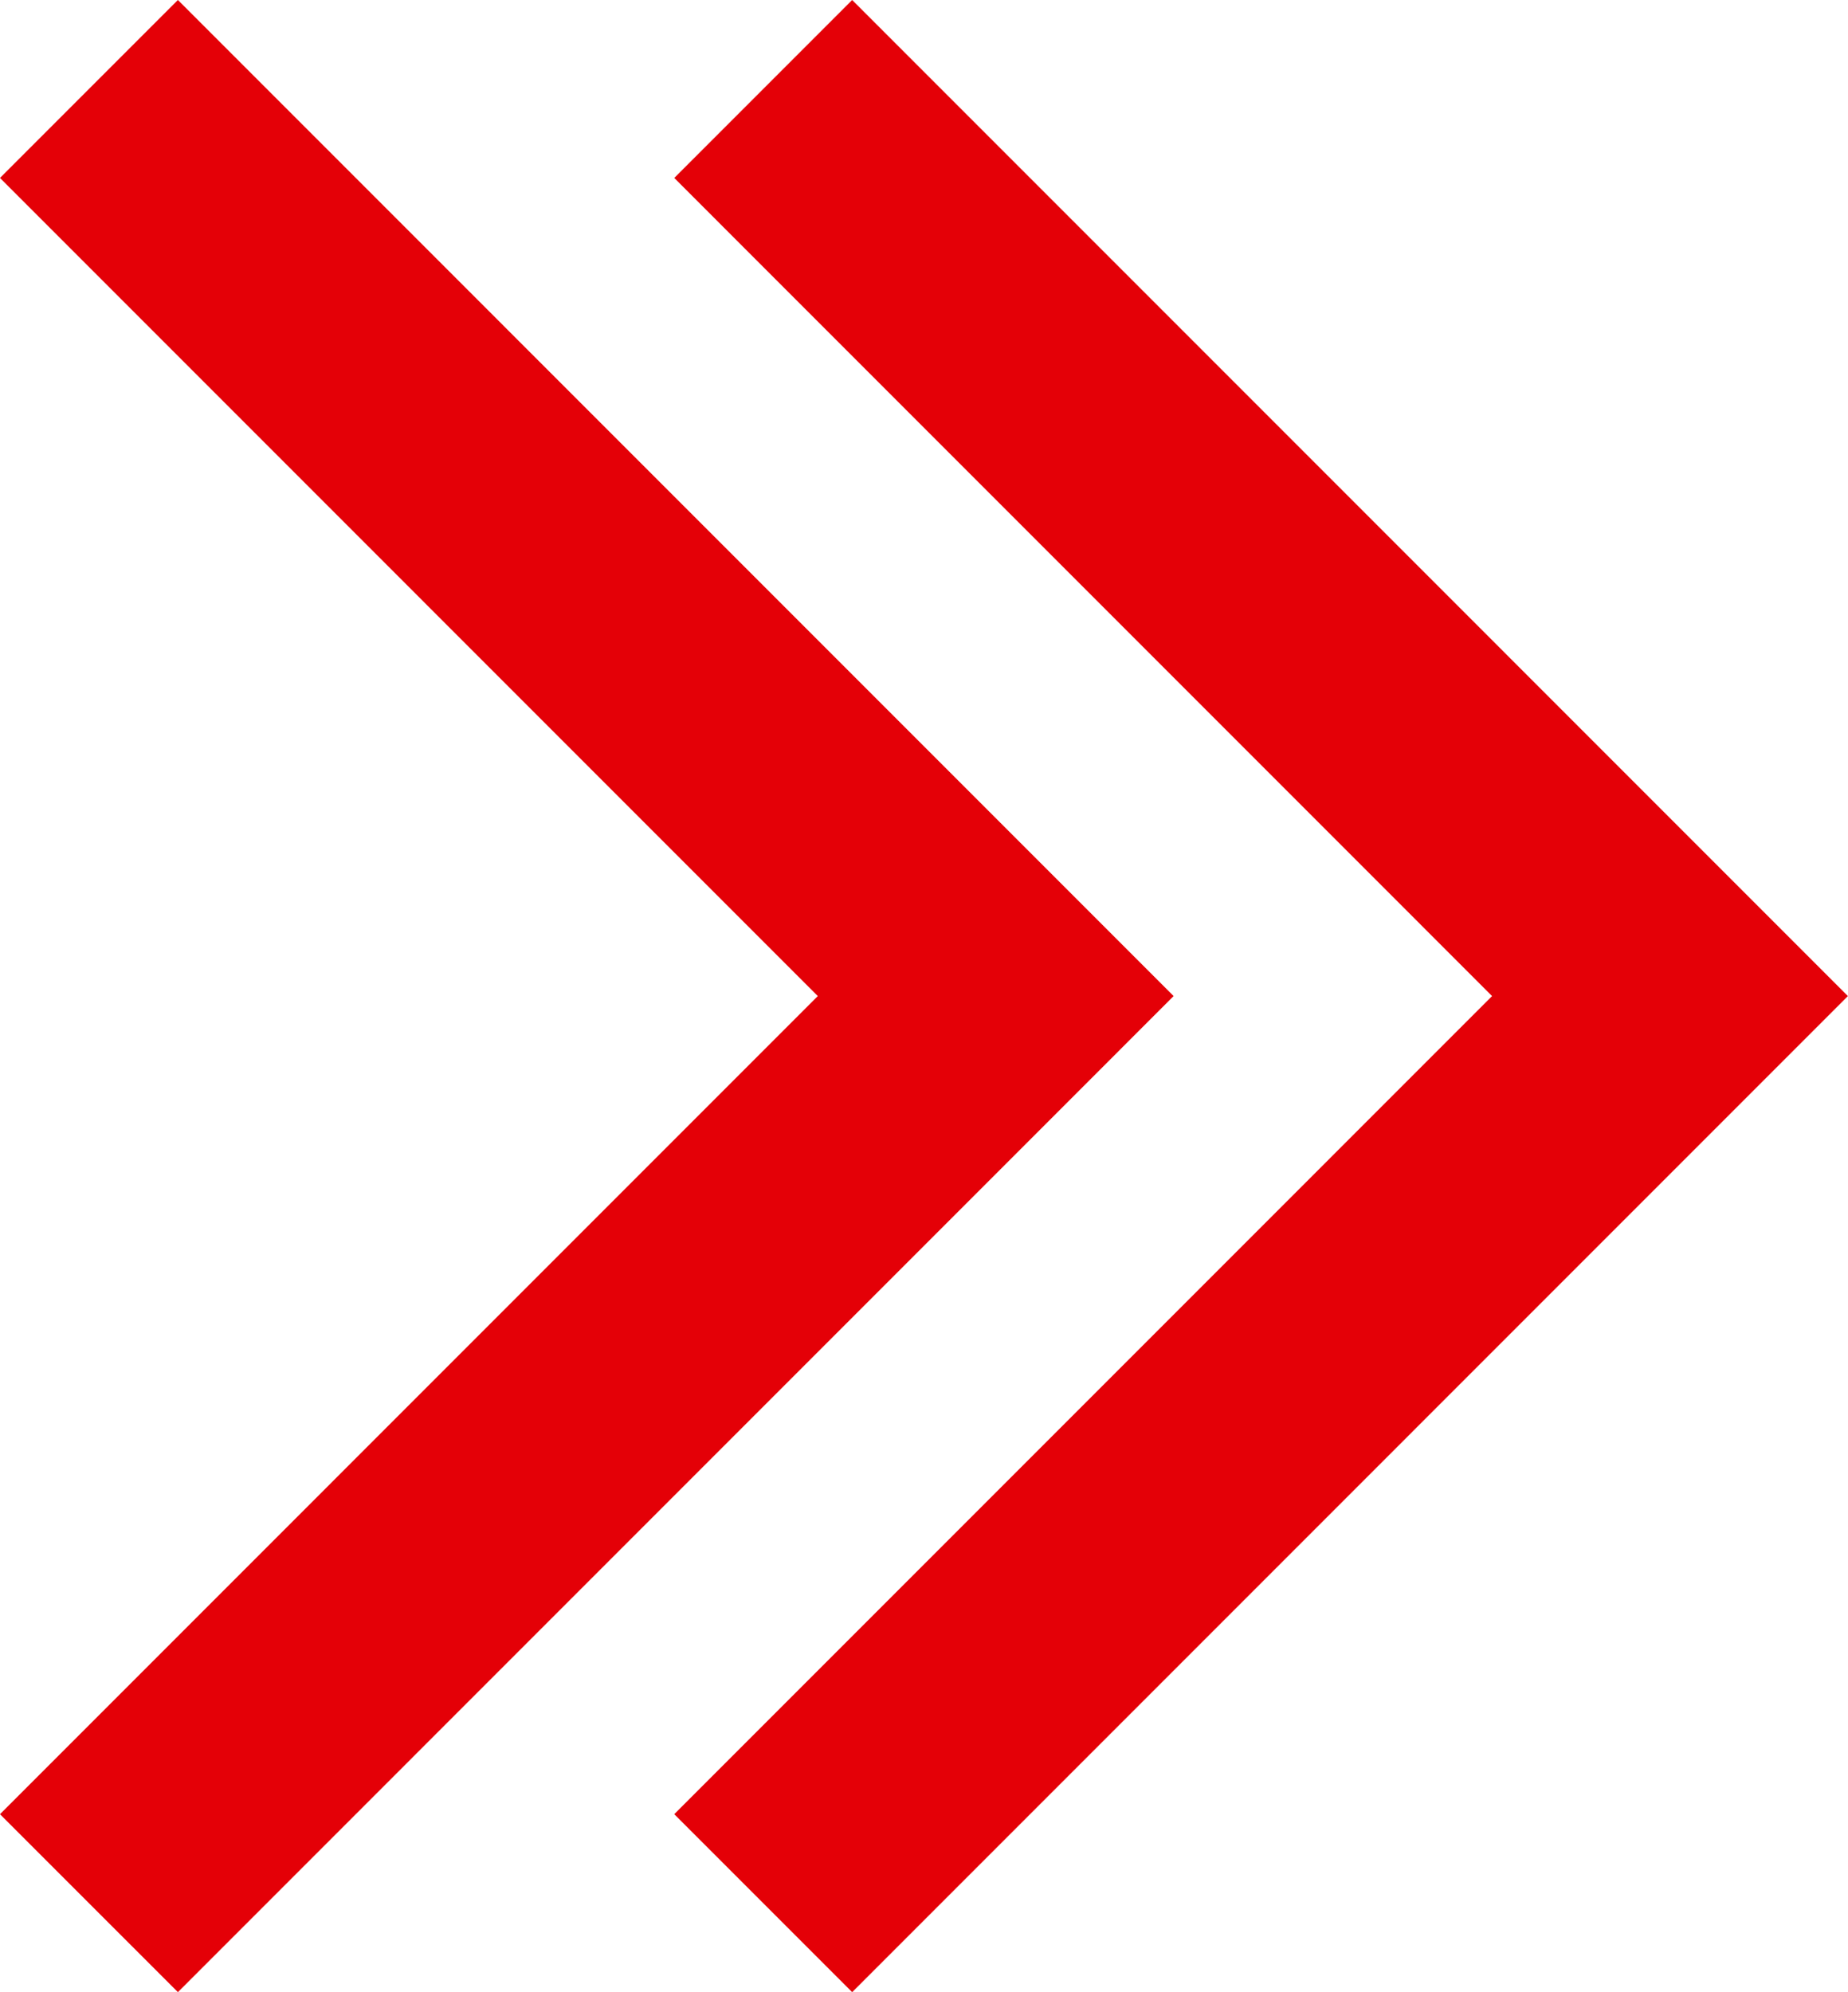
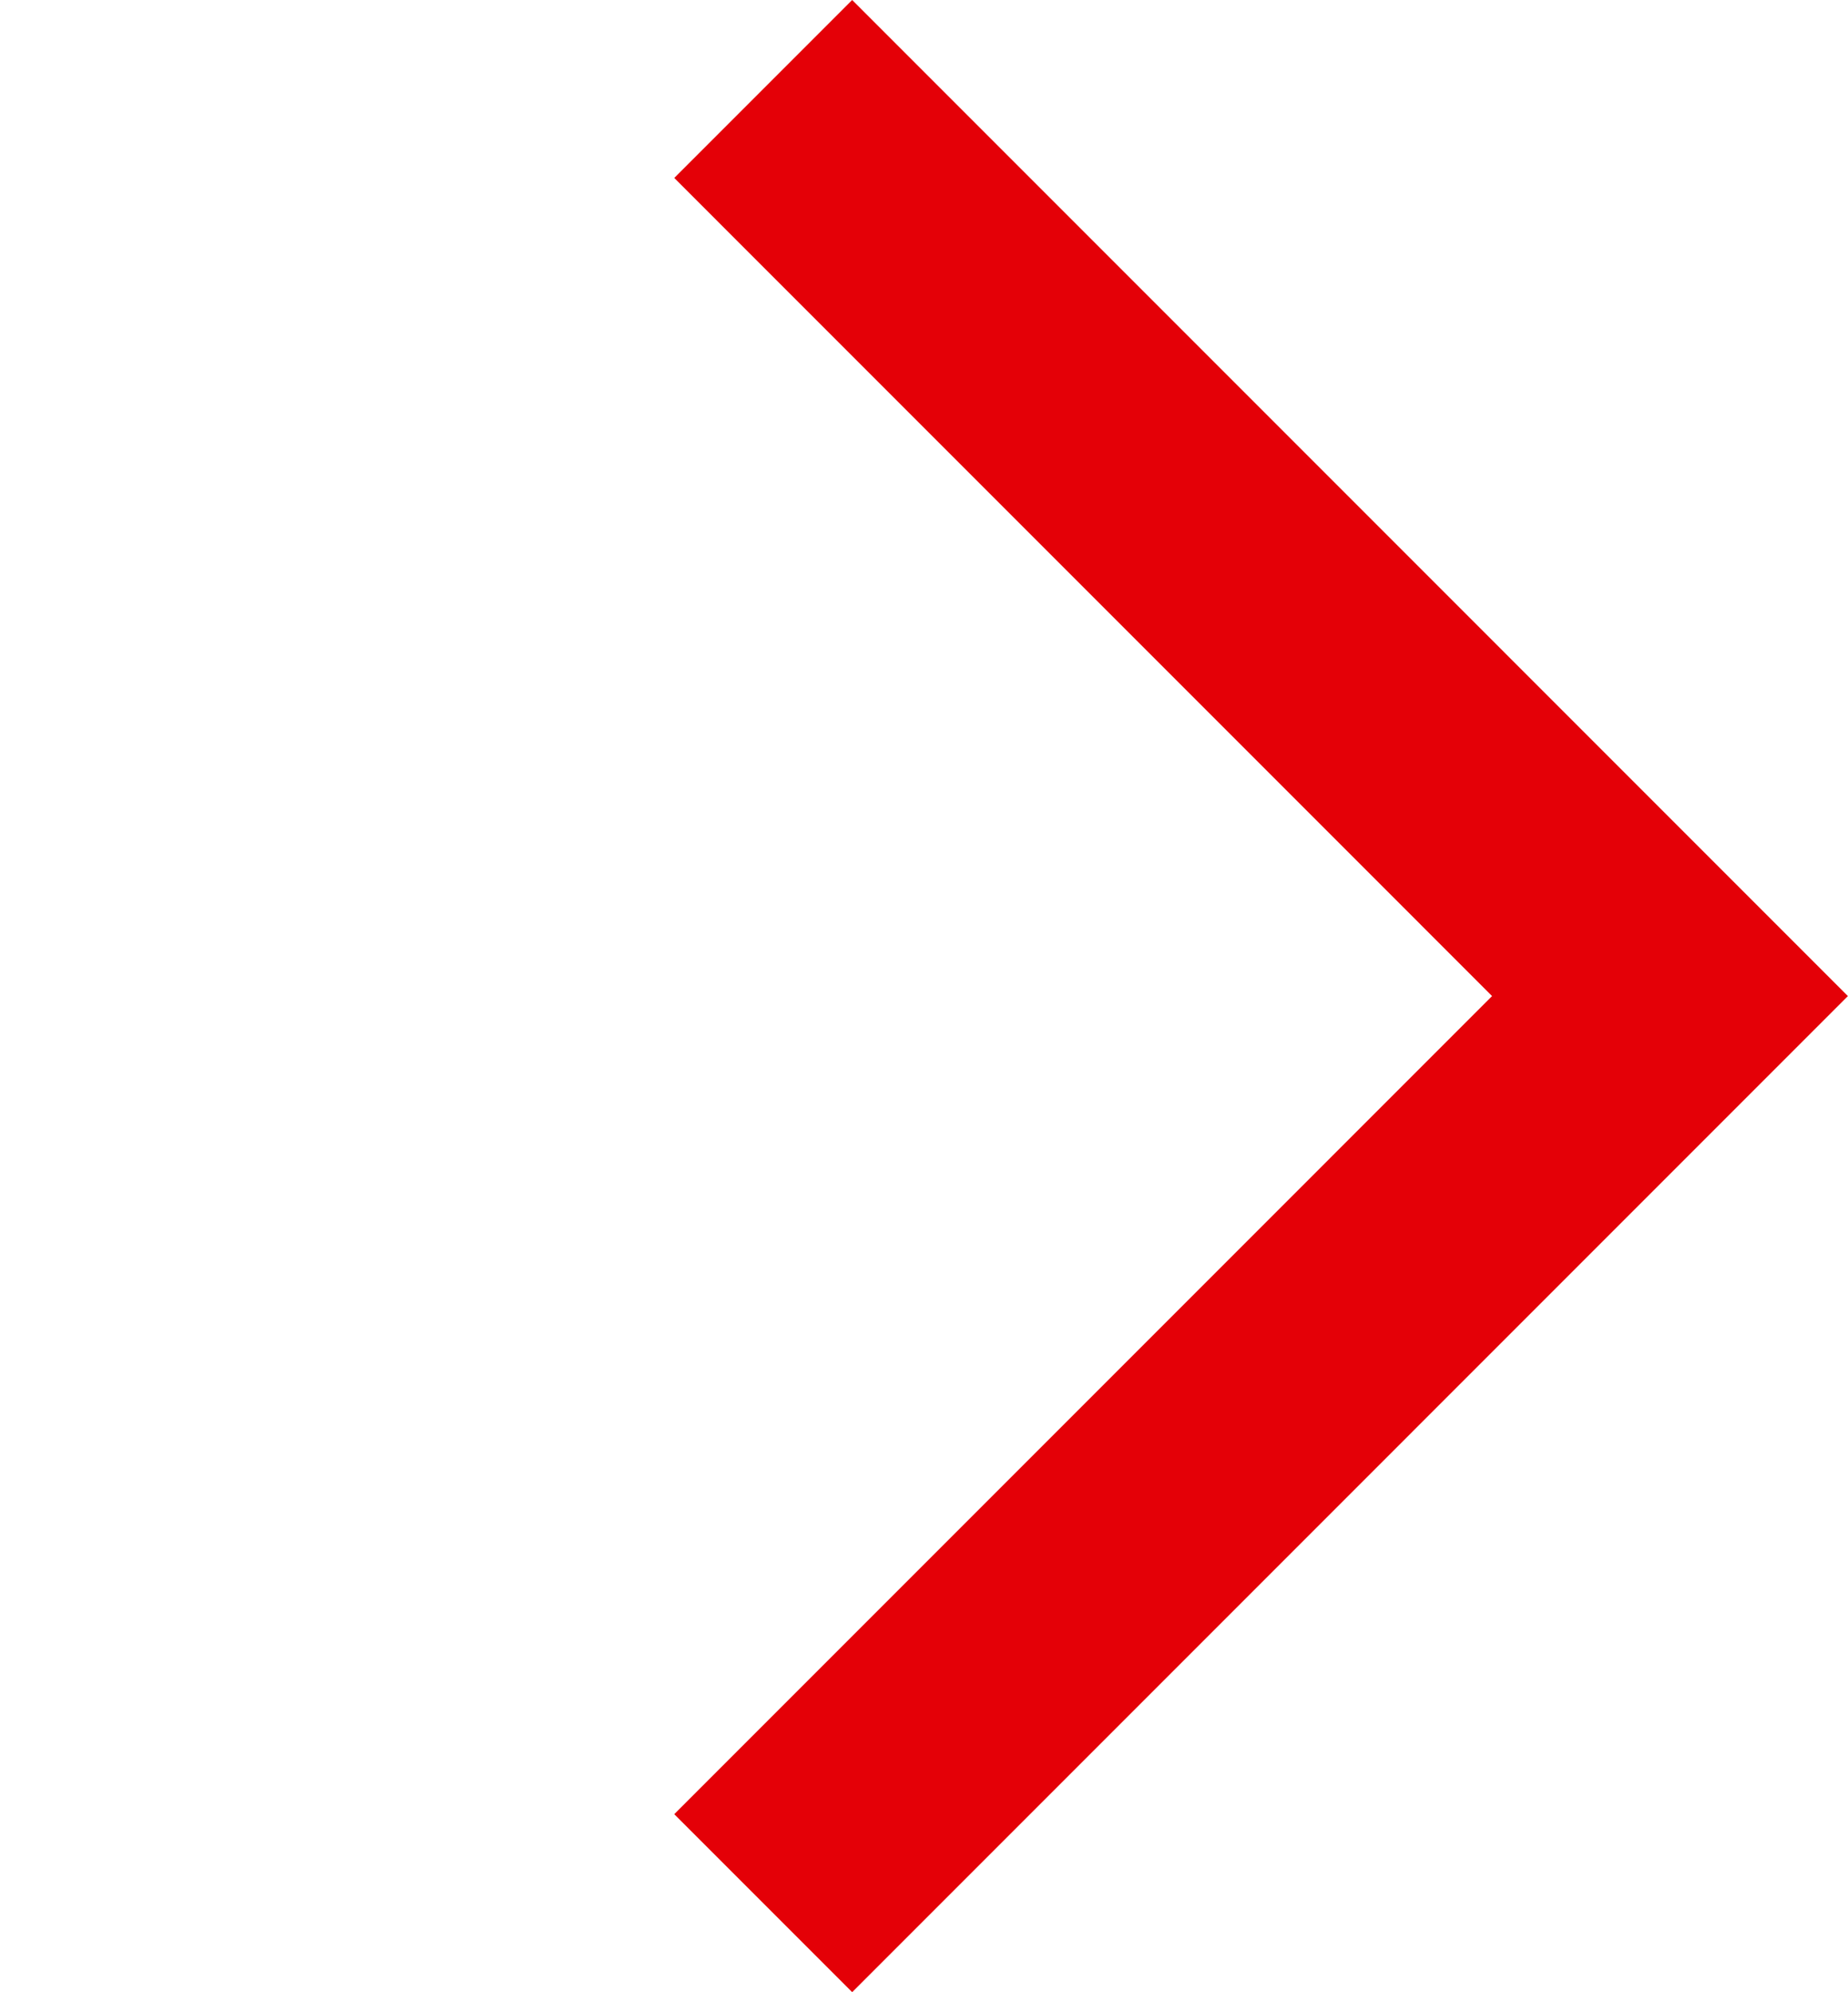
<svg xmlns="http://www.w3.org/2000/svg" width="29.378" height="31.659" viewBox="0 0 29.378 31.659">
  <g id="Gruppe_60" data-name="Gruppe 60" transform="translate(1.414 1.414)">
    <path id="Pfad_31" data-name="Pfad 31" d="M1689.429,4333l14.415,14.416-14.415,14.416" transform="translate(-1678.71 -4333)" fill="none" stroke="#e40007" stroke-width="4" />
-     <path id="Pfad_32" data-name="Pfad 32" d="M1689.429,4333l14.415,14.416-14.415,14.416" transform="translate(-1689.429 -4333)" fill="none" stroke="#e40007" stroke-width="4" />
  </g>
</svg>